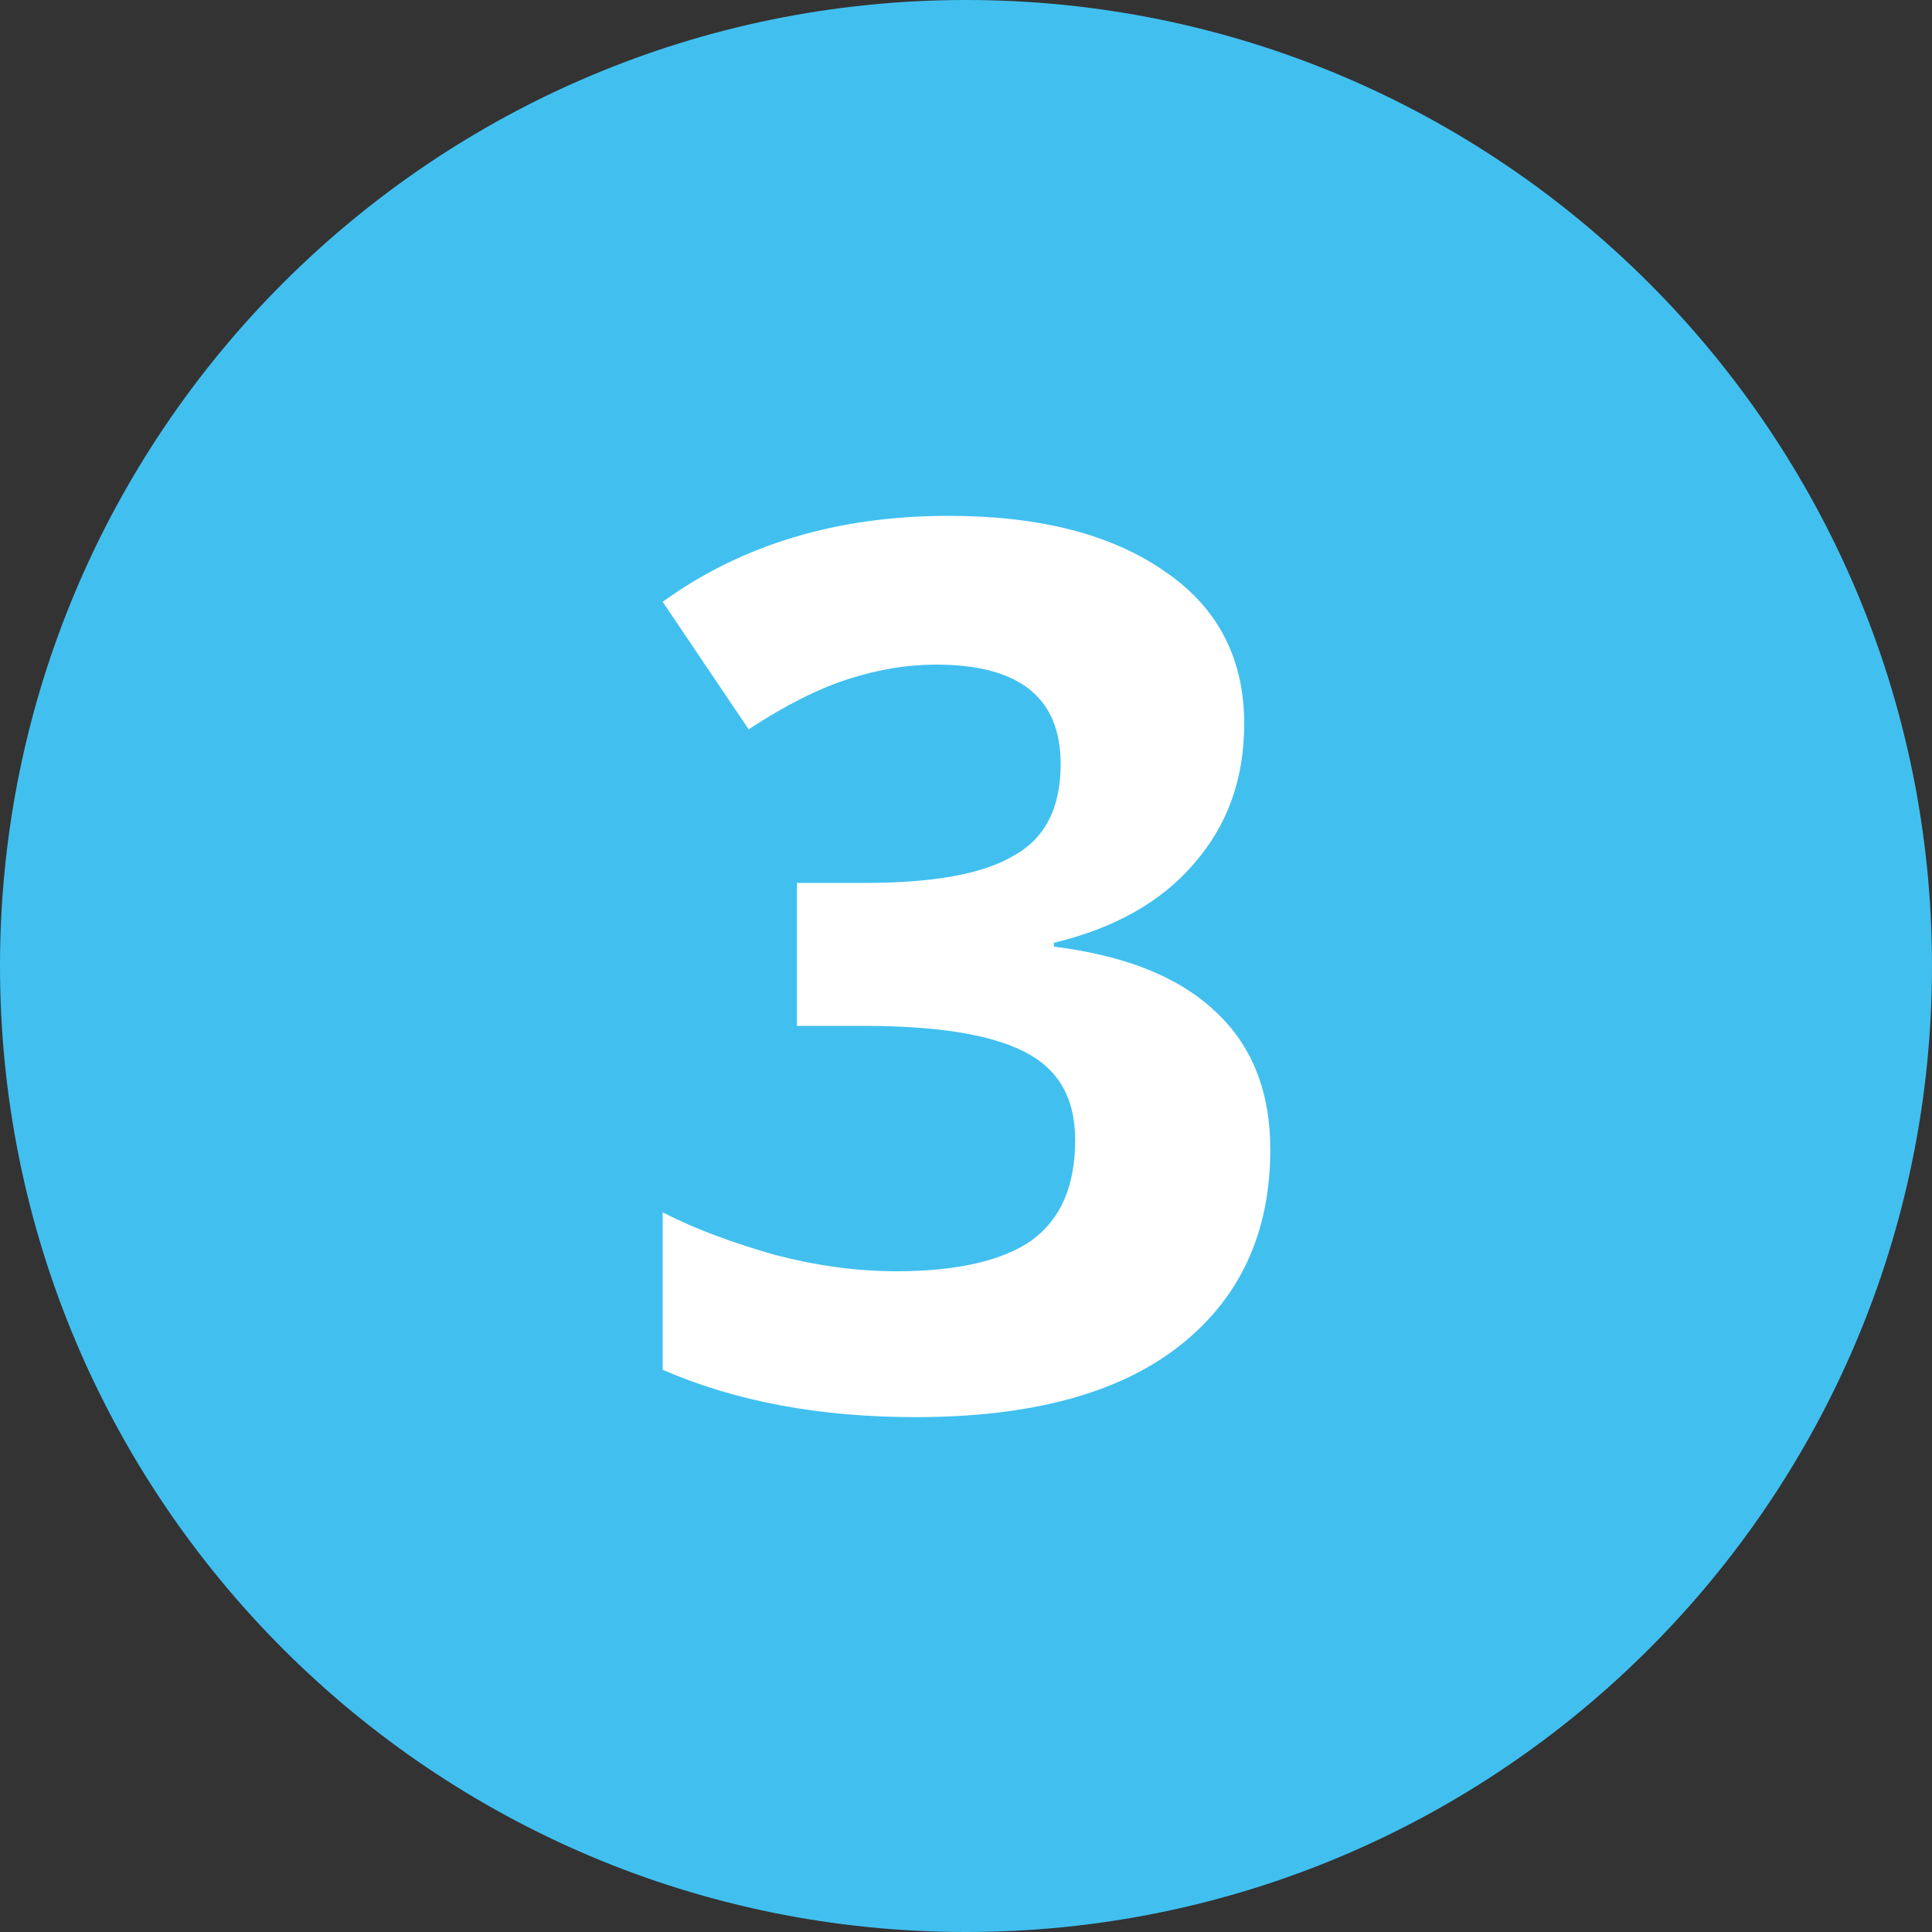
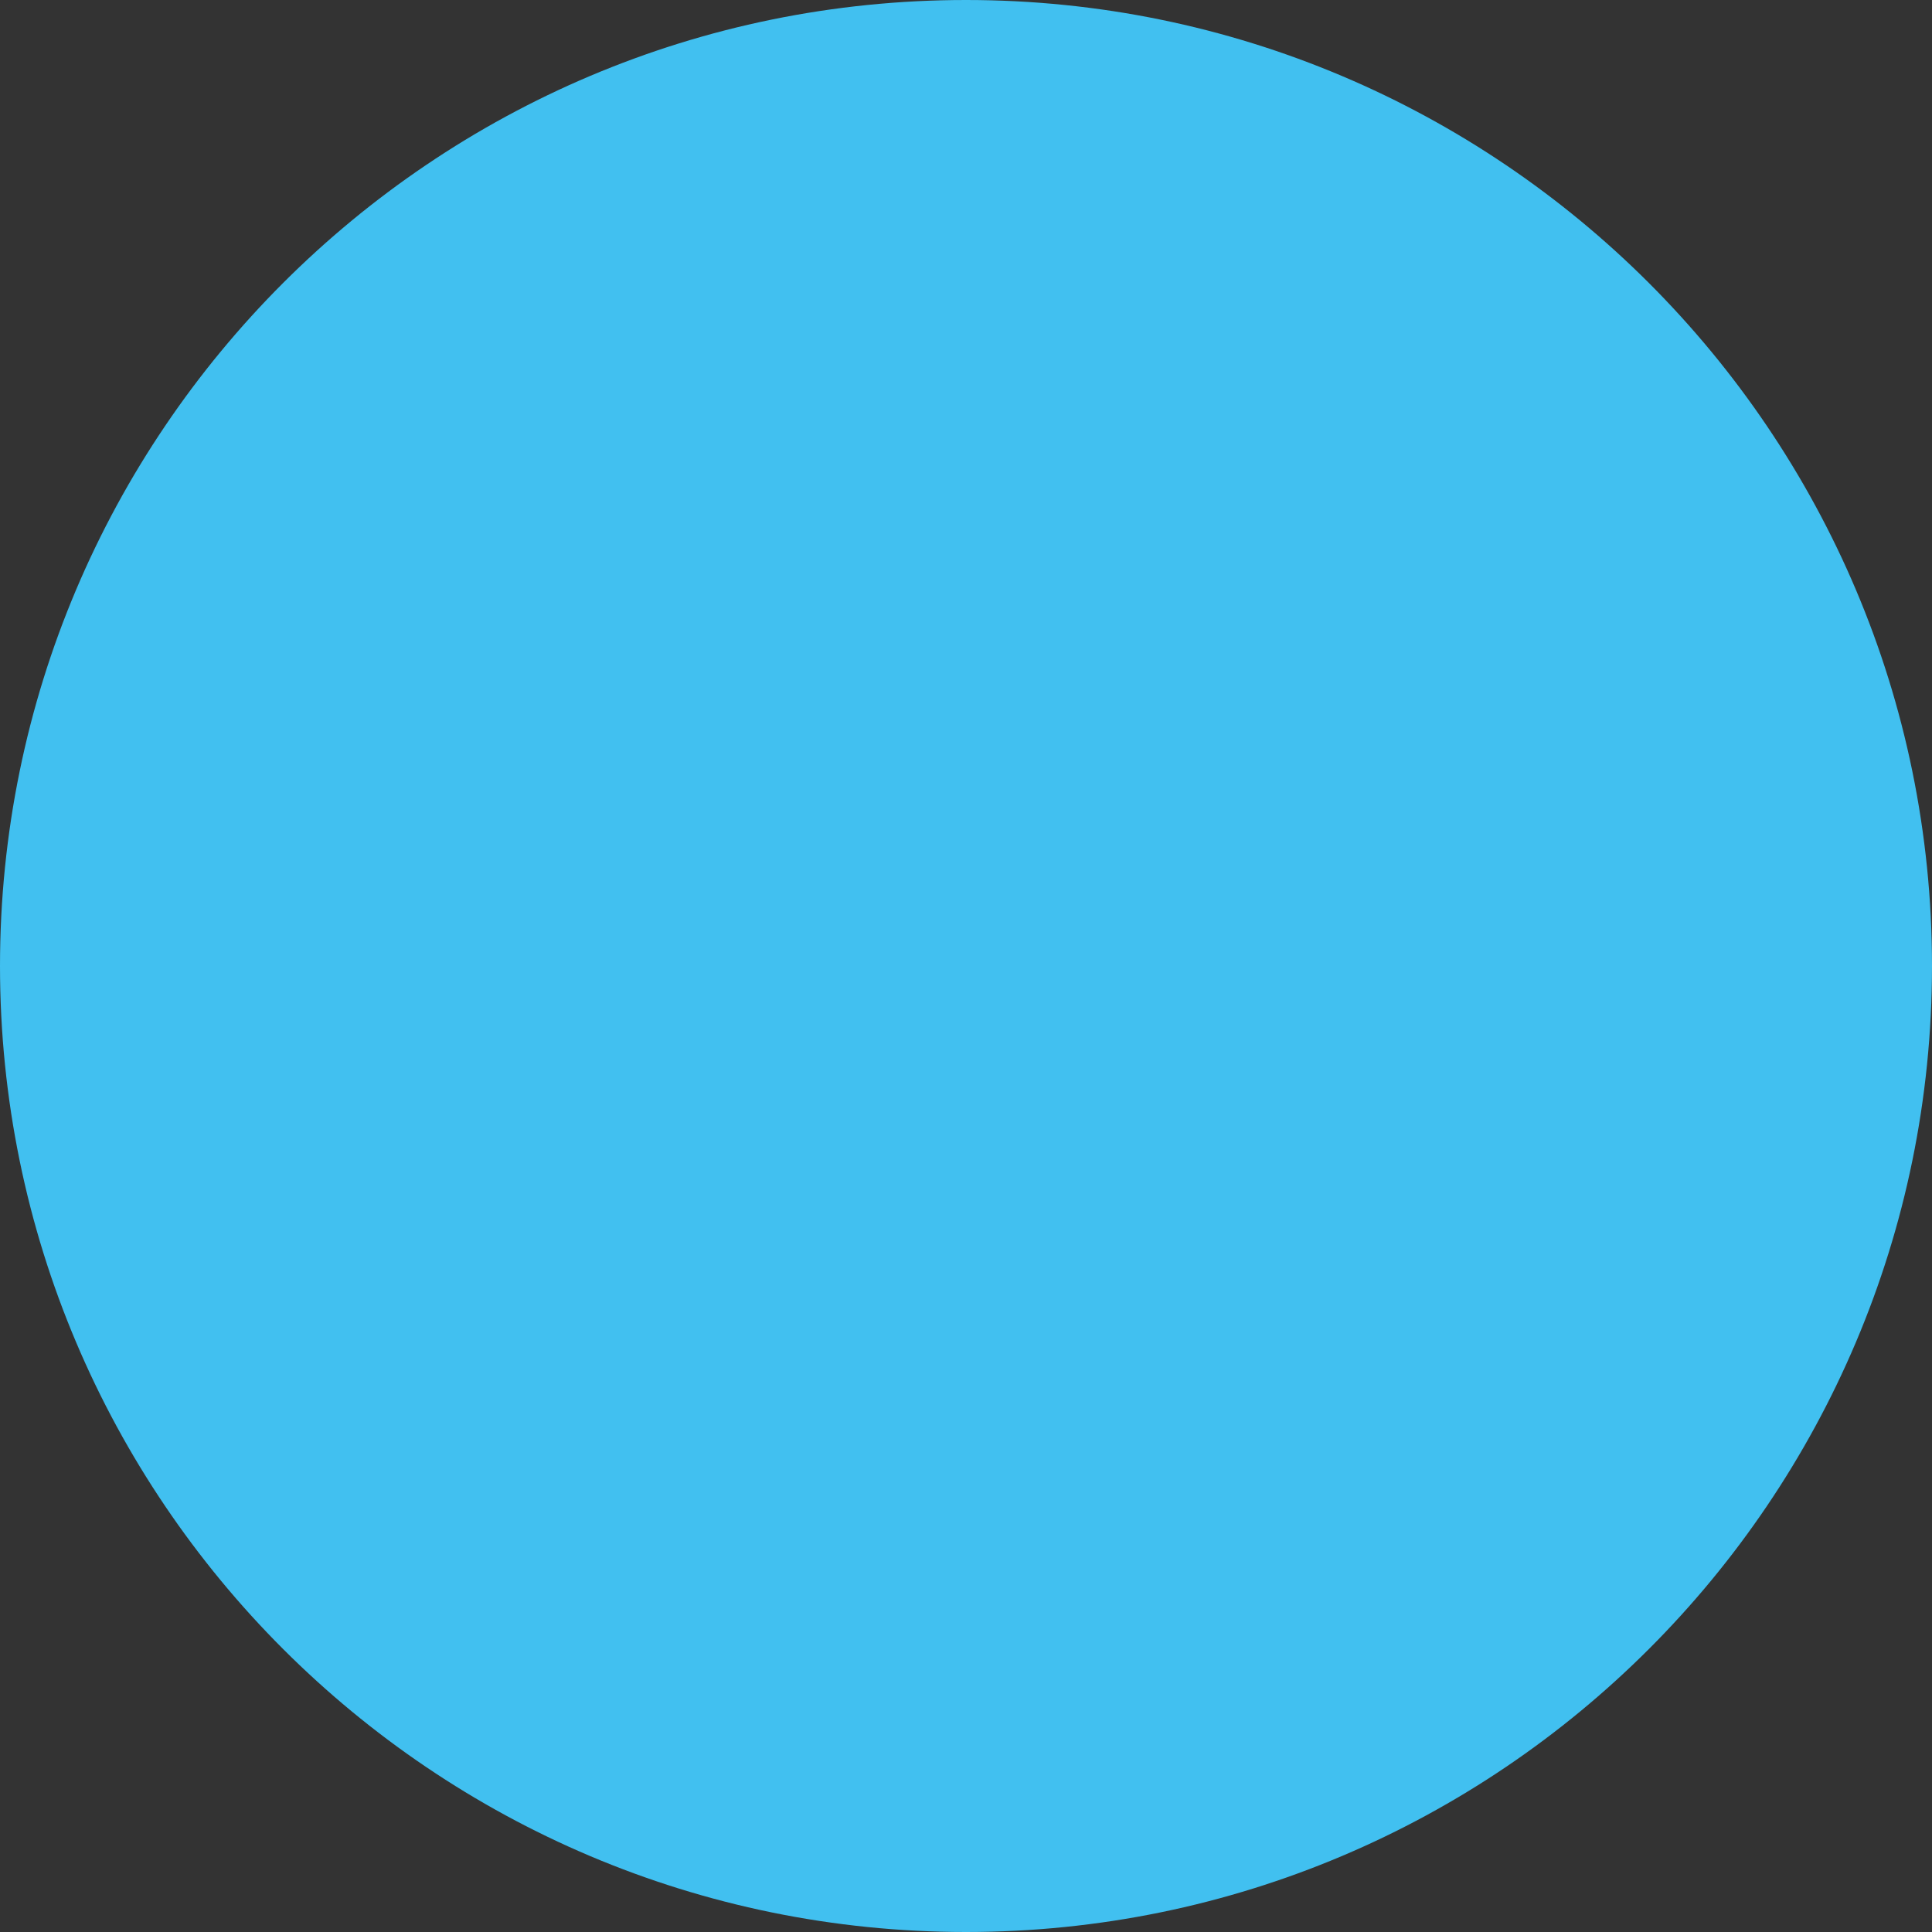
<svg xmlns="http://www.w3.org/2000/svg" enable-background="new 0 0 200 200" height="200" viewBox="0 0 200 200" width="200">
  <rect x="0" y="0" width="200" height="200" fill="#333333" stroke="none" />
  <path d="m100 200c55.2 0 100-44.8 100-100s-44.8-100-100-100-100 44.8-100 100 44.8 100 100 100" fill="#41c0f0" />
-   <path d="m128.8 74.9c0 5.7-1.7 10.5-5.2 14.5-3.4 4-8.3 6.7-14.5 8.2v.4c7.3.9 12.9 3.1 16.7 6.7 3.8 3.5 5.7 8.3 5.7 14.3 0 8.7-3.2 15.5-9.5 20.4s-15.4 7.3-27.2 7.3c-9.9 0-18.6-1.6-26.2-4.9v-16.3c3.5 1.8 7.4 3.2 11.6 4.4 4.2 1.1 8.4 1.7 12.6 1.7 6.3 0 11-1.1 14-3.2 3-2.2 4.5-5.6 4.5-10.4 0-4.3-1.7-7.3-5.2-9.1s-9-2.7-16.7-2.7h-6.9v-14.8h7c7 0 12.2-.9 15.4-2.8 3.3-1.8 4.9-5 4.9-9.5 0-6.9-4.3-10.3-12.9-10.3-3 0-6 .5-9.1 1.5s-6.5 2.7-10.3 5.2l-8.9-13.2c8.3-6 18.2-8.9 29.6-8.9 9.4 0 16.8 1.9 22.3 5.7 5.5 3.7 8.3 9 8.3 15.8z" fill="#fff" />
</svg>